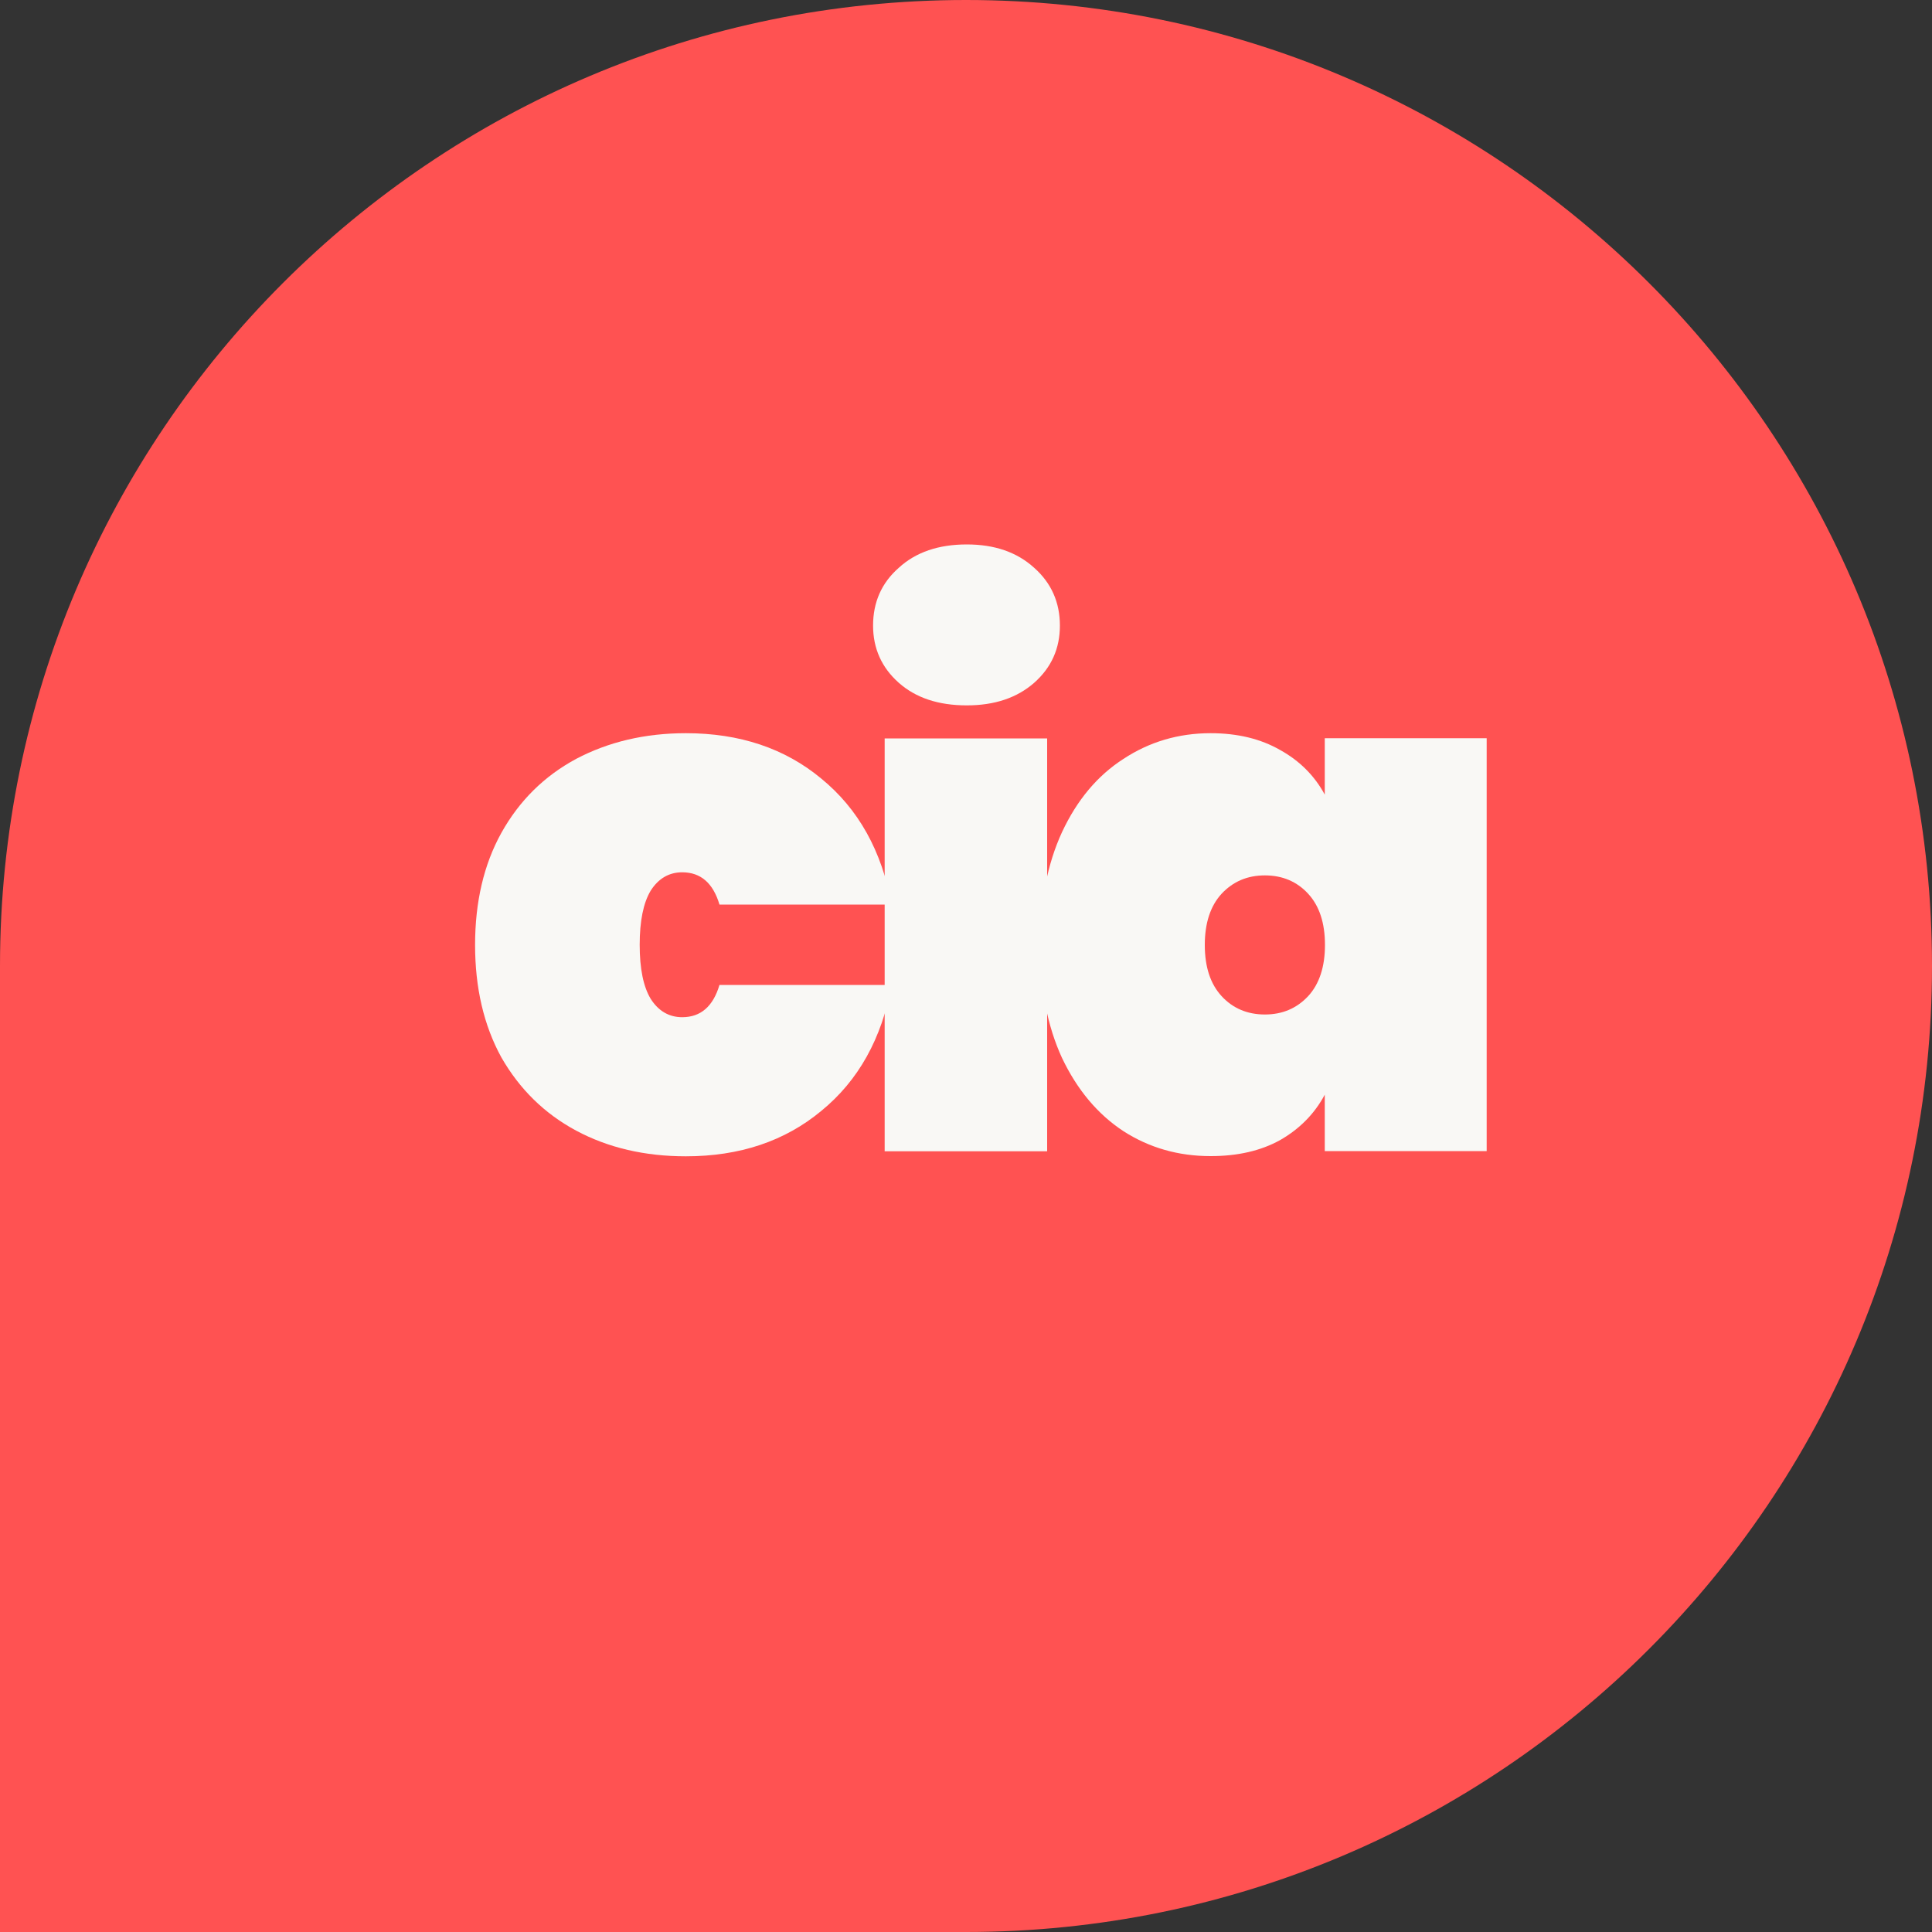
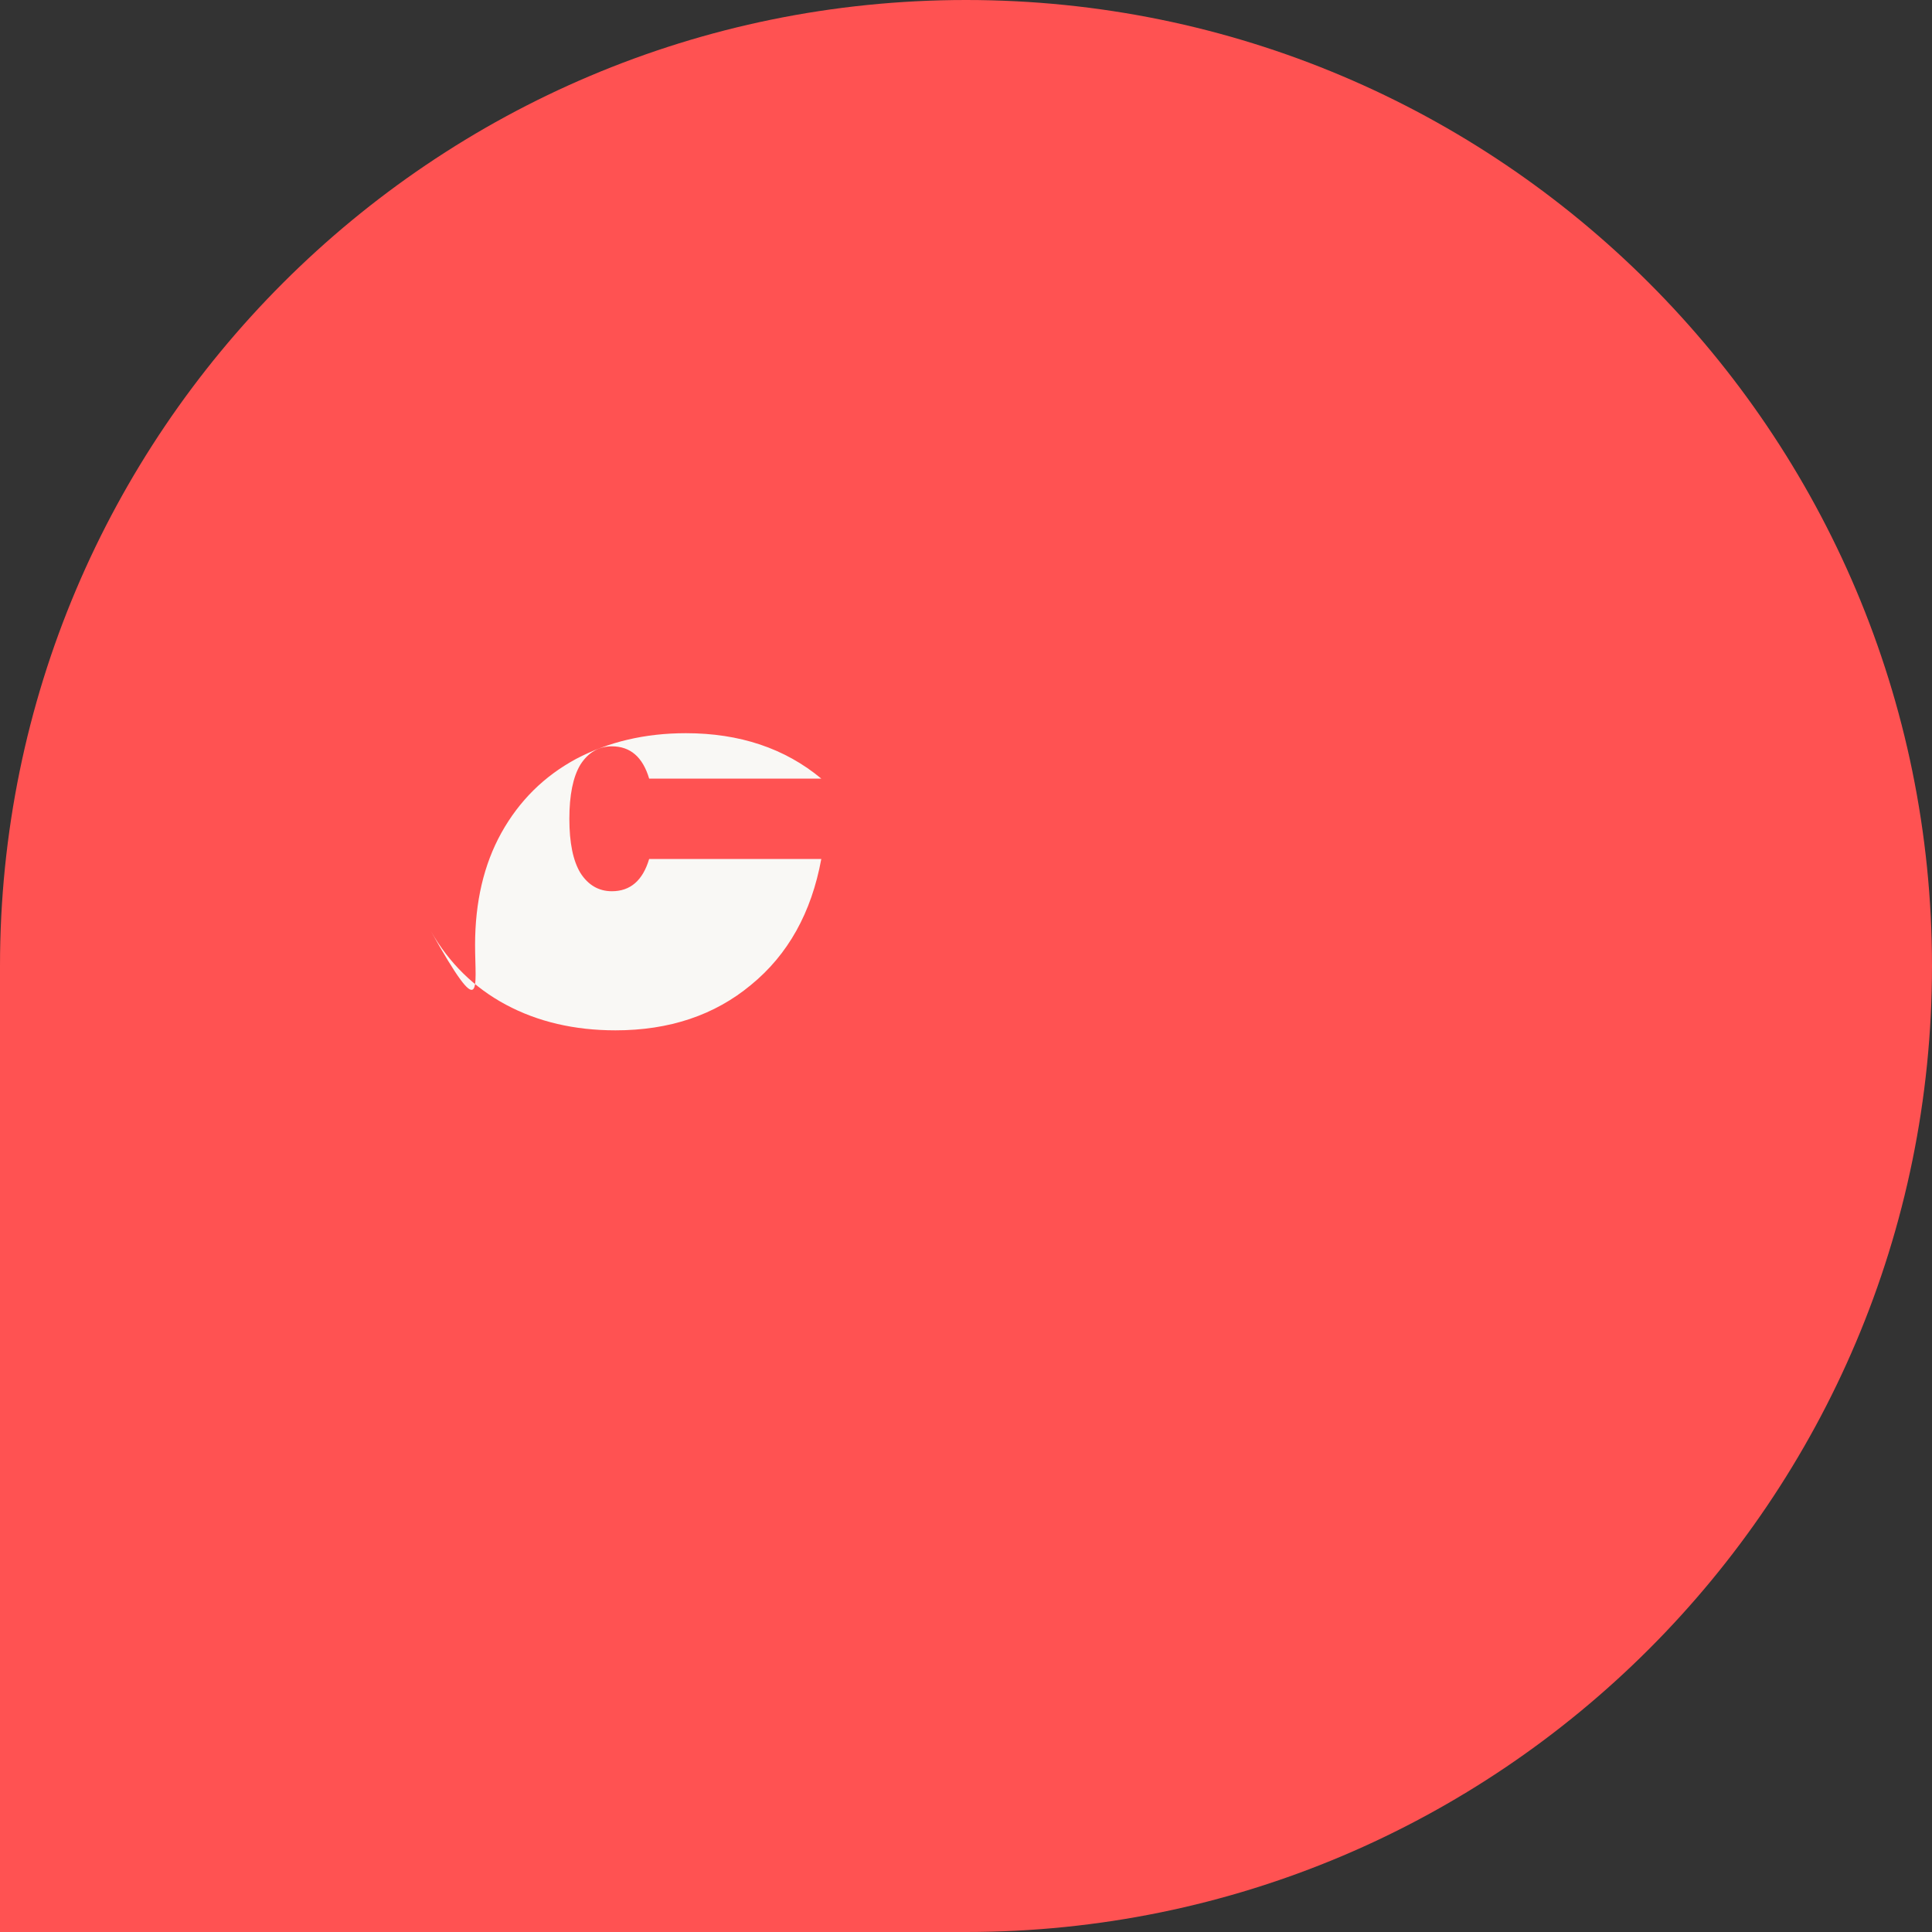
<svg xmlns="http://www.w3.org/2000/svg" version="1.1" id="Layer_1" x="0px" y="0px" viewBox="0 0 1000 1000" style="enable-background:new 0 0 1000 1000;" xml:space="preserve">
  <rect x="0" y="0" width="1000" height="1000" fill="#333333" stroke="none" />
  <style type="text/css">
	.st0{fill:#FF5252;}
	.st1{fill:#F9F8F5;}
</style>
  <path class="st0" d="M0,500C0,223.9,223.9,0,500,0s500,223.9,500,500s-223.9,500-500,500H0V500z" />
-   <path class="st1" d="M538.3,489.1c0-22.5,3.8-41.9,11.4-58.4c7.8-16.7,18.4-29.3,31.8-37.9c13.4-8.8,28.4-13.3,45.1-13.3  c13.9,0,25.9,2.9,36,8.7c10.1,5.6,17.8,13.3,23.1,23.1v-29.2h83.8v213.7h-83.8v-29.2c-5.3,9.9-13,17.7-23.1,23.5  c-10.1,5.6-22.1,8.3-36,8.3c-16.7,0-31.7-4.3-45.1-12.9c-13.4-8.8-24-21.5-31.8-37.9C542.1,531.1,538.3,511.5,538.3,489.1z   M685.8,489.1c0-11.4-2.9-20.2-8.7-26.5c-5.8-6.3-13.3-9.5-22.4-9.5s-16.5,3.2-22.4,9.5c-5.8,6.3-8.7,15.2-8.7,26.5  c0,11.4,2.9,20.2,8.7,26.5c5.8,6.3,13.3,9.5,22.4,9.5s16.5-3.2,22.4-9.5C682.9,509.3,685.8,500.4,685.8,489.1z" />
-   <path class="st1" d="M500.4,365.1c-14.7,0-26.4-3.9-35.2-11.7s-13.3-17.7-13.3-29.6c0-12.1,4.4-22.1,13.3-29.9  c8.8-8.1,20.6-12.1,35.2-12.1c14.4,0,26,4,34.9,12.1c8.8,7.8,13.3,17.8,13.3,29.9c0,11.9-4.4,21.7-13.3,29.6  C526.4,361.2,514.8,365.1,500.4,365.1z M542,382.2v213.7h-84.1V382.2H542z" />
-   <path class="st1" d="M245.9,489.1c0-22.2,4.5-41.6,13.6-58c9.3-16.7,22.2-29.4,38.7-38.3c16.7-8.8,35.6-13.3,56.8-13.3  c27.8,0,51.2,7.8,70.1,23.5c19.2,15.7,31.3,37.4,36.4,65.2h-89.1c-3.3-11.1-9.7-16.7-19.3-16.7c-6.8,0-12.3,3.2-16.3,9.5  c-3.8,6.3-5.7,15.7-5.7,28c0,12.4,1.9,21.7,5.7,28c4,6.3,9.5,9.5,16.3,9.5c9.6,0,16-5.6,19.3-16.7h89.1  c-5.1,27.8-17.2,49.5-36.4,65.2c-18.9,15.7-42.3,23.5-70.1,23.5c-21.2,0-40.2-4.4-56.8-13.3c-16.4-8.8-29.3-21.5-38.7-37.9  C250.4,530.7,245.9,511.3,245.9,489.1z" />
+   <path class="st1" d="M245.9,489.1c0-22.2,4.5-41.6,13.6-58c9.3-16.7,22.2-29.4,38.7-38.3c16.7-8.8,35.6-13.3,56.8-13.3  c27.8,0,51.2,7.8,70.1,23.5h-89.1c-3.3-11.1-9.7-16.7-19.3-16.7c-6.8,0-12.3,3.2-16.3,9.5  c-3.8,6.3-5.7,15.7-5.7,28c0,12.4,1.9,21.7,5.7,28c4,6.3,9.5,9.5,16.3,9.5c9.6,0,16-5.6,19.3-16.7h89.1  c-5.1,27.8-17.2,49.5-36.4,65.2c-18.9,15.7-42.3,23.5-70.1,23.5c-21.2,0-40.2-4.4-56.8-13.3c-16.4-8.8-29.3-21.5-38.7-37.9  C250.4,530.7,245.9,511.3,245.9,489.1z" />
</svg>